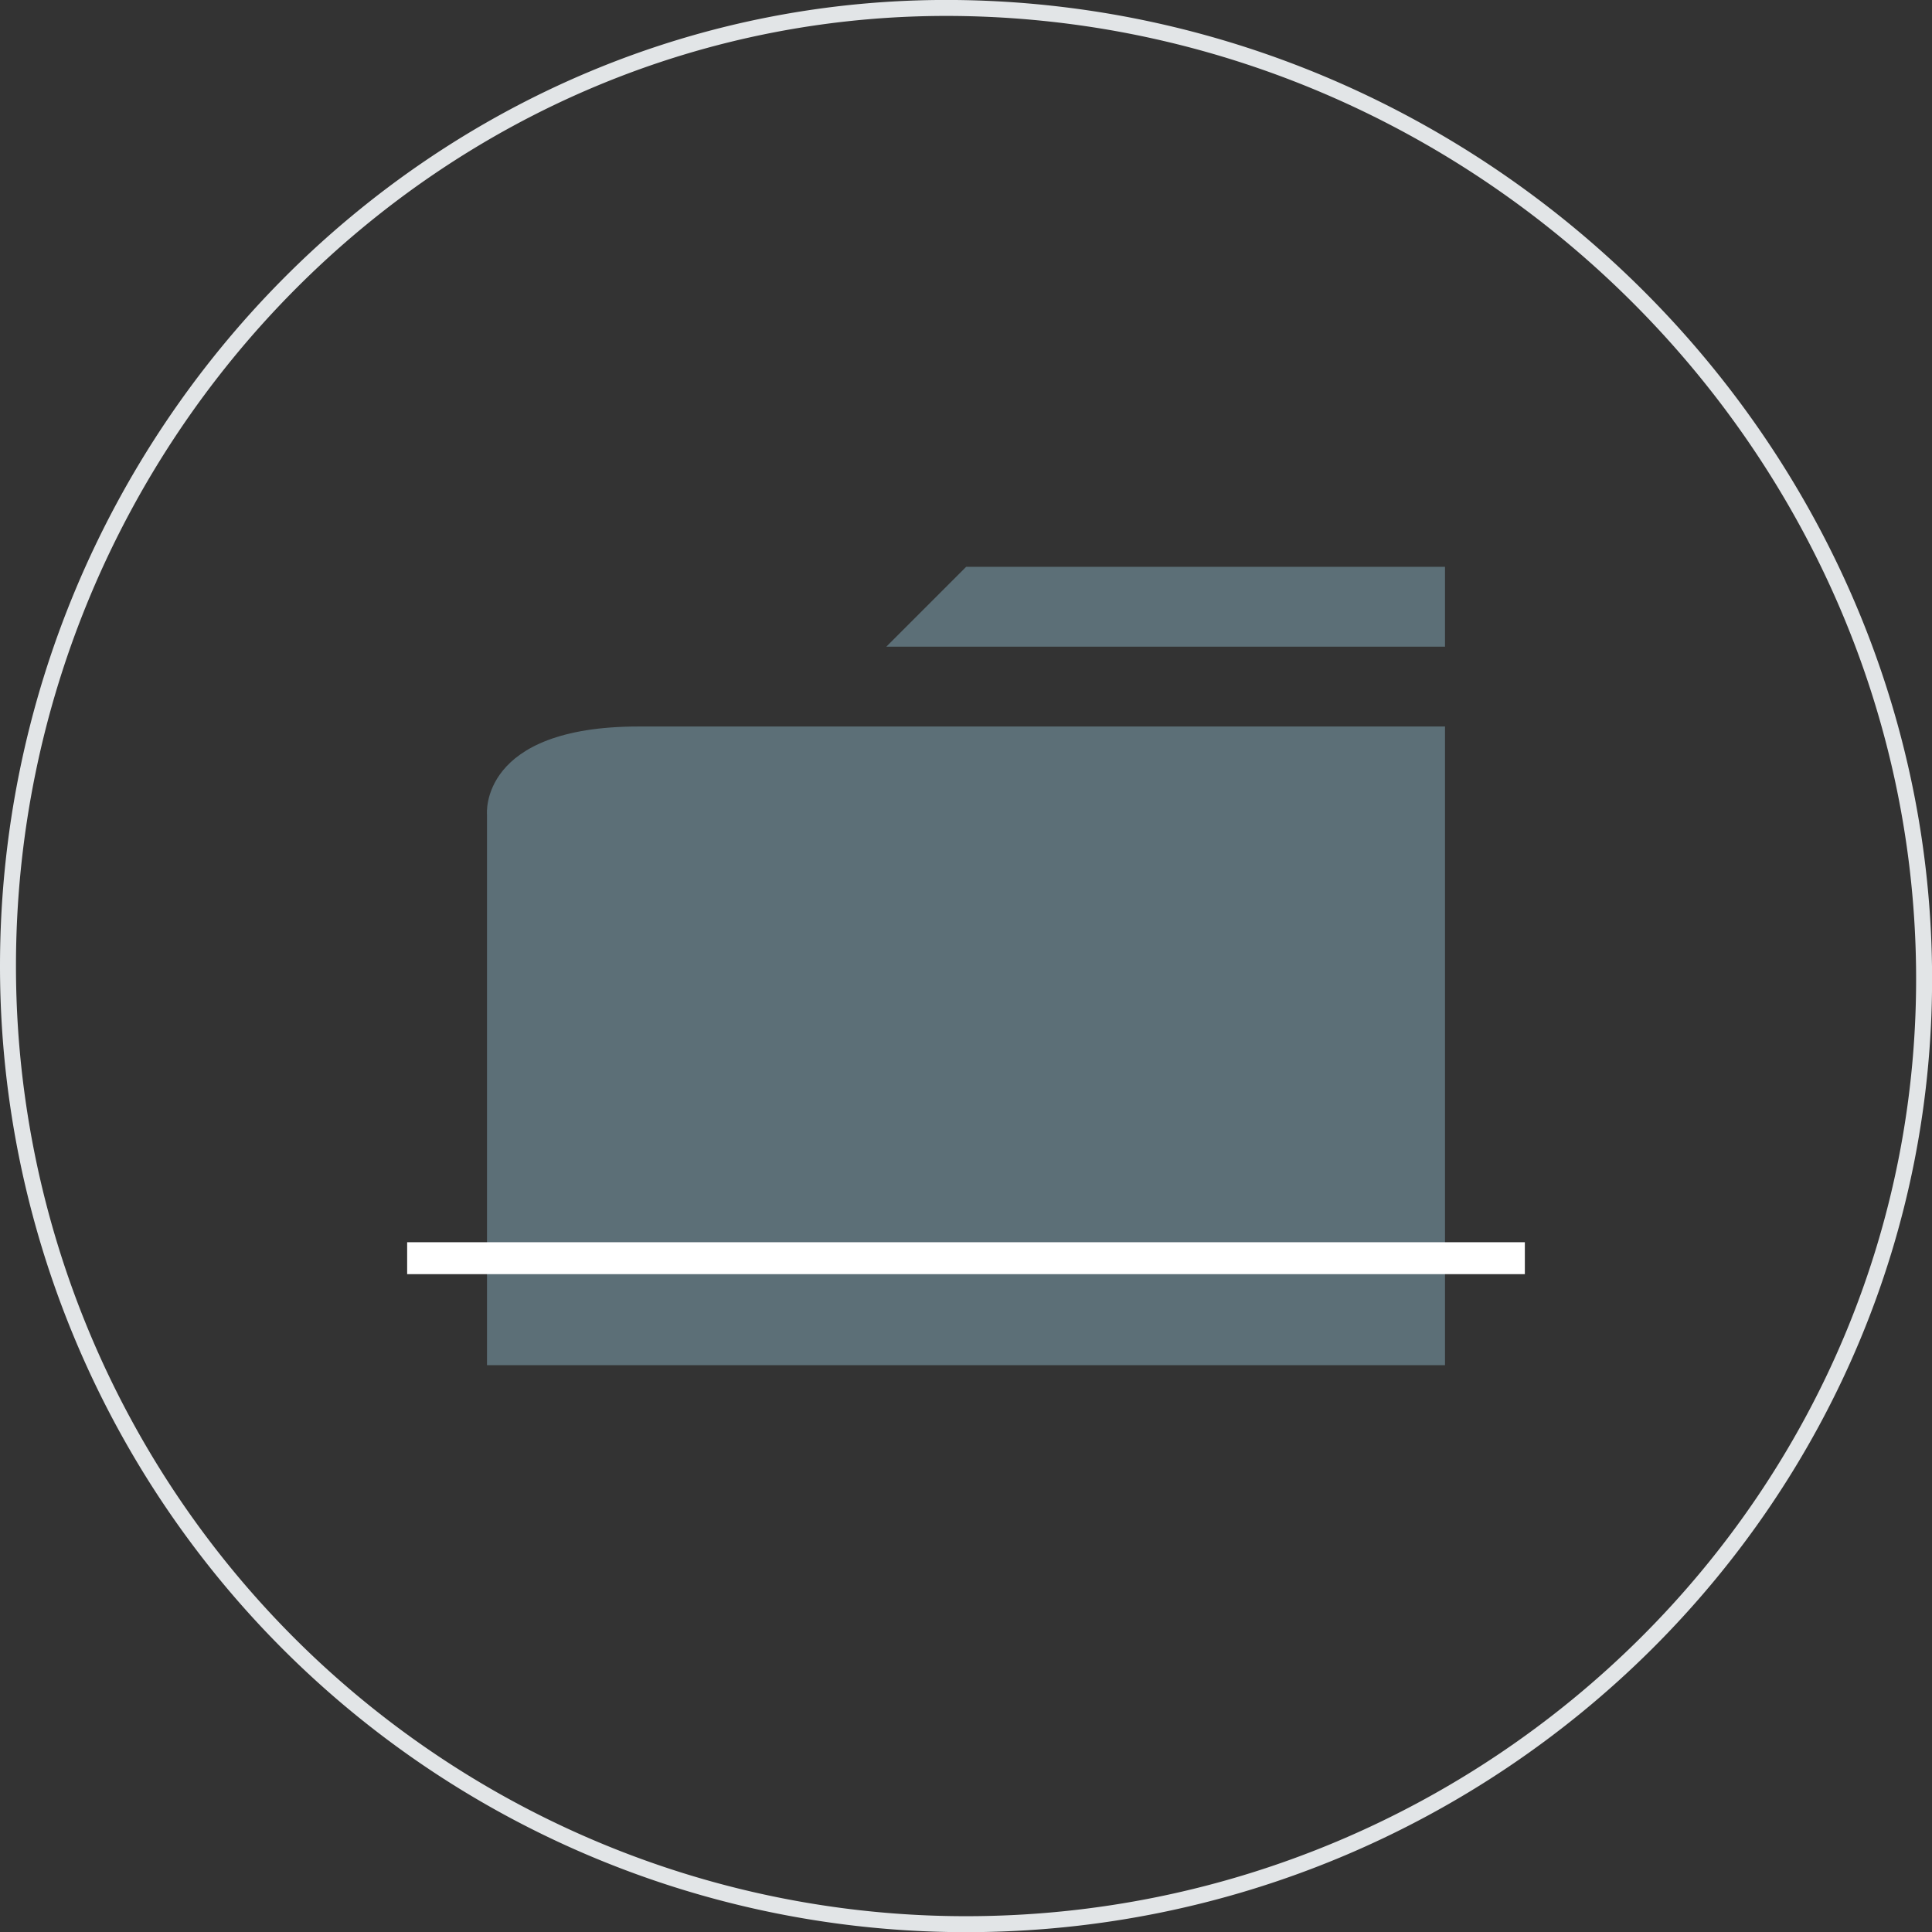
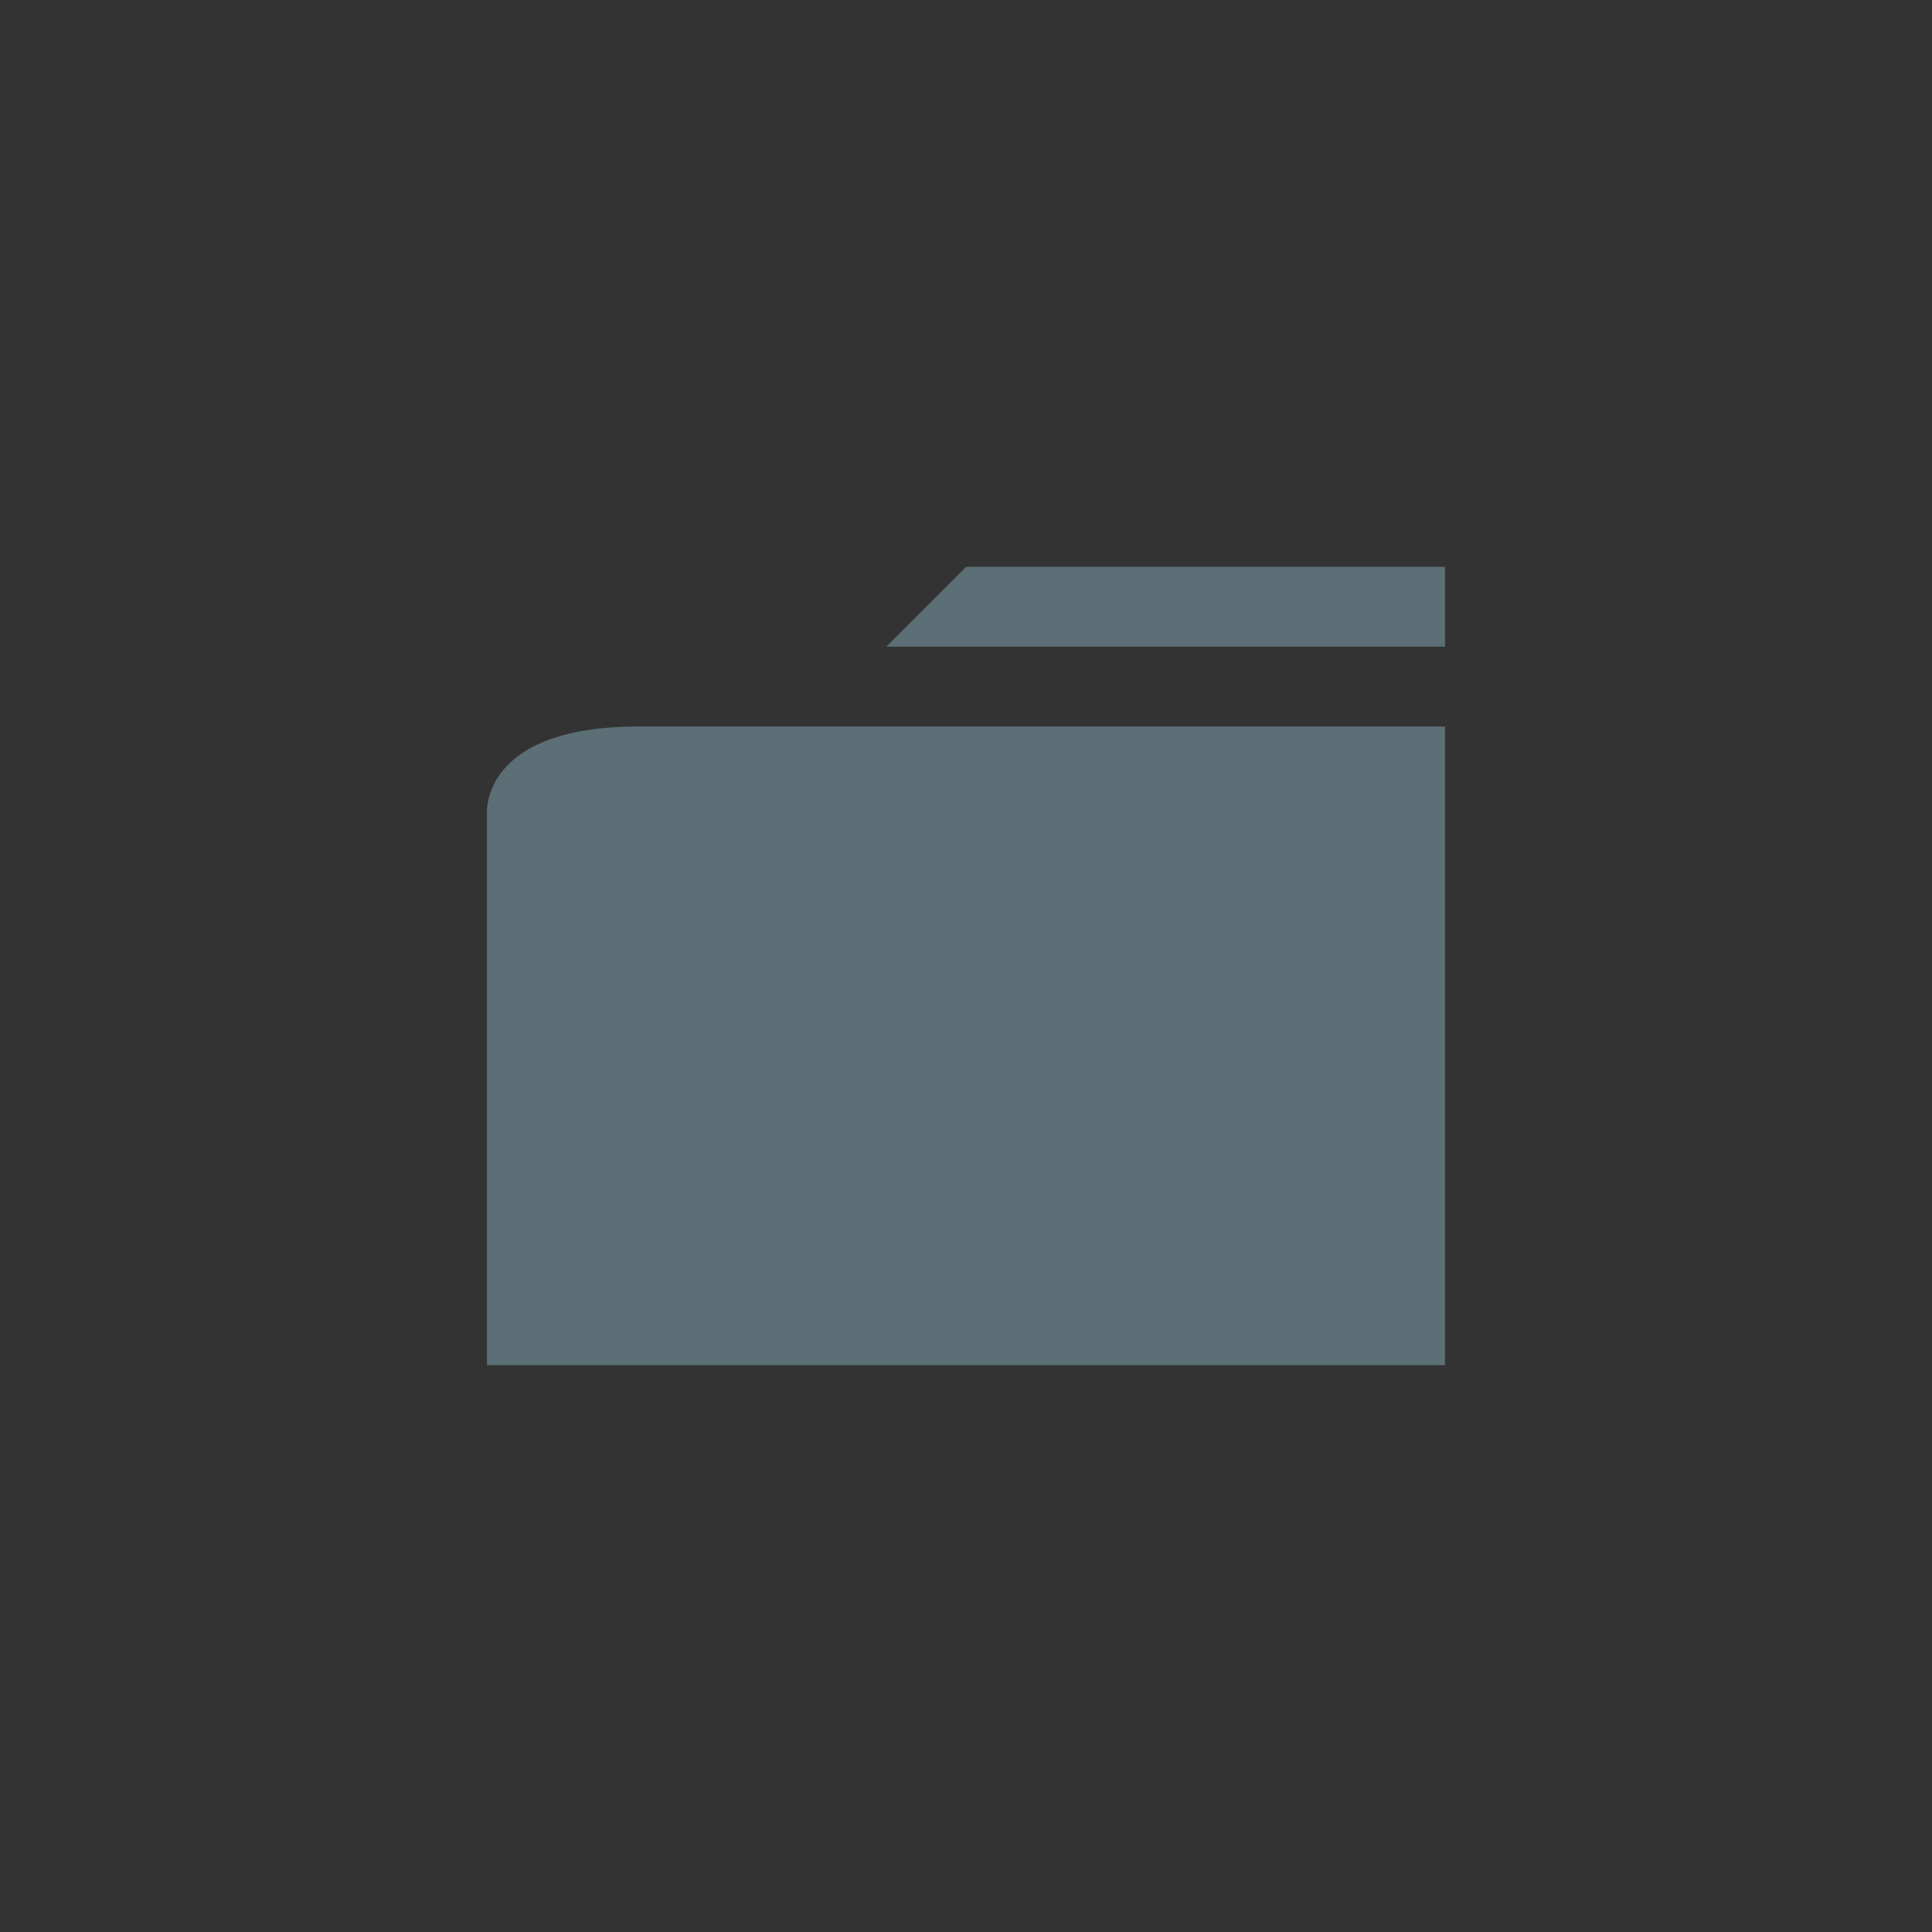
<svg xmlns="http://www.w3.org/2000/svg" id="Ebene_1" data-name="Ebene 1" viewBox="0 0 121 121.01">
  <rect x="0" y="0" width="121" height="121.01" fill="#333333" stroke="none" />
  <defs>
    <style>
            .cls-1,.cls-3{fill:none;stroke-miterlimit:10;}.cls-1{stroke:#e2e5e7;}.cls-2{fill:#5c6f77;}.cls-3{stroke:#fff;stroke-width:2px;}
        </style>
  </defs>
  <title>AIT Icon_</title>
-   <path class="cls-1" d="M120.5,60.51c.45,33.13-26.86,60-60,60a60,60,0,0,1-60-60c0-33.14,26.87-60.69,60-60C93.17,1.2,120.06,28,120.5,60.51Z" />
  <path class="cls-2" d="M90.5,85.5h-60V51S30,45.5,40,45.5H90.5Z" />
  <polygon class="cls-2" points="90.5 35.5 60.51 35.5 55.51 40.5 90.5 40.5 90.5 35.5" />
-   <line class="cls-3" x1="25.5" y1="78.8" x2="95.5" y2="78.8" />
</svg>